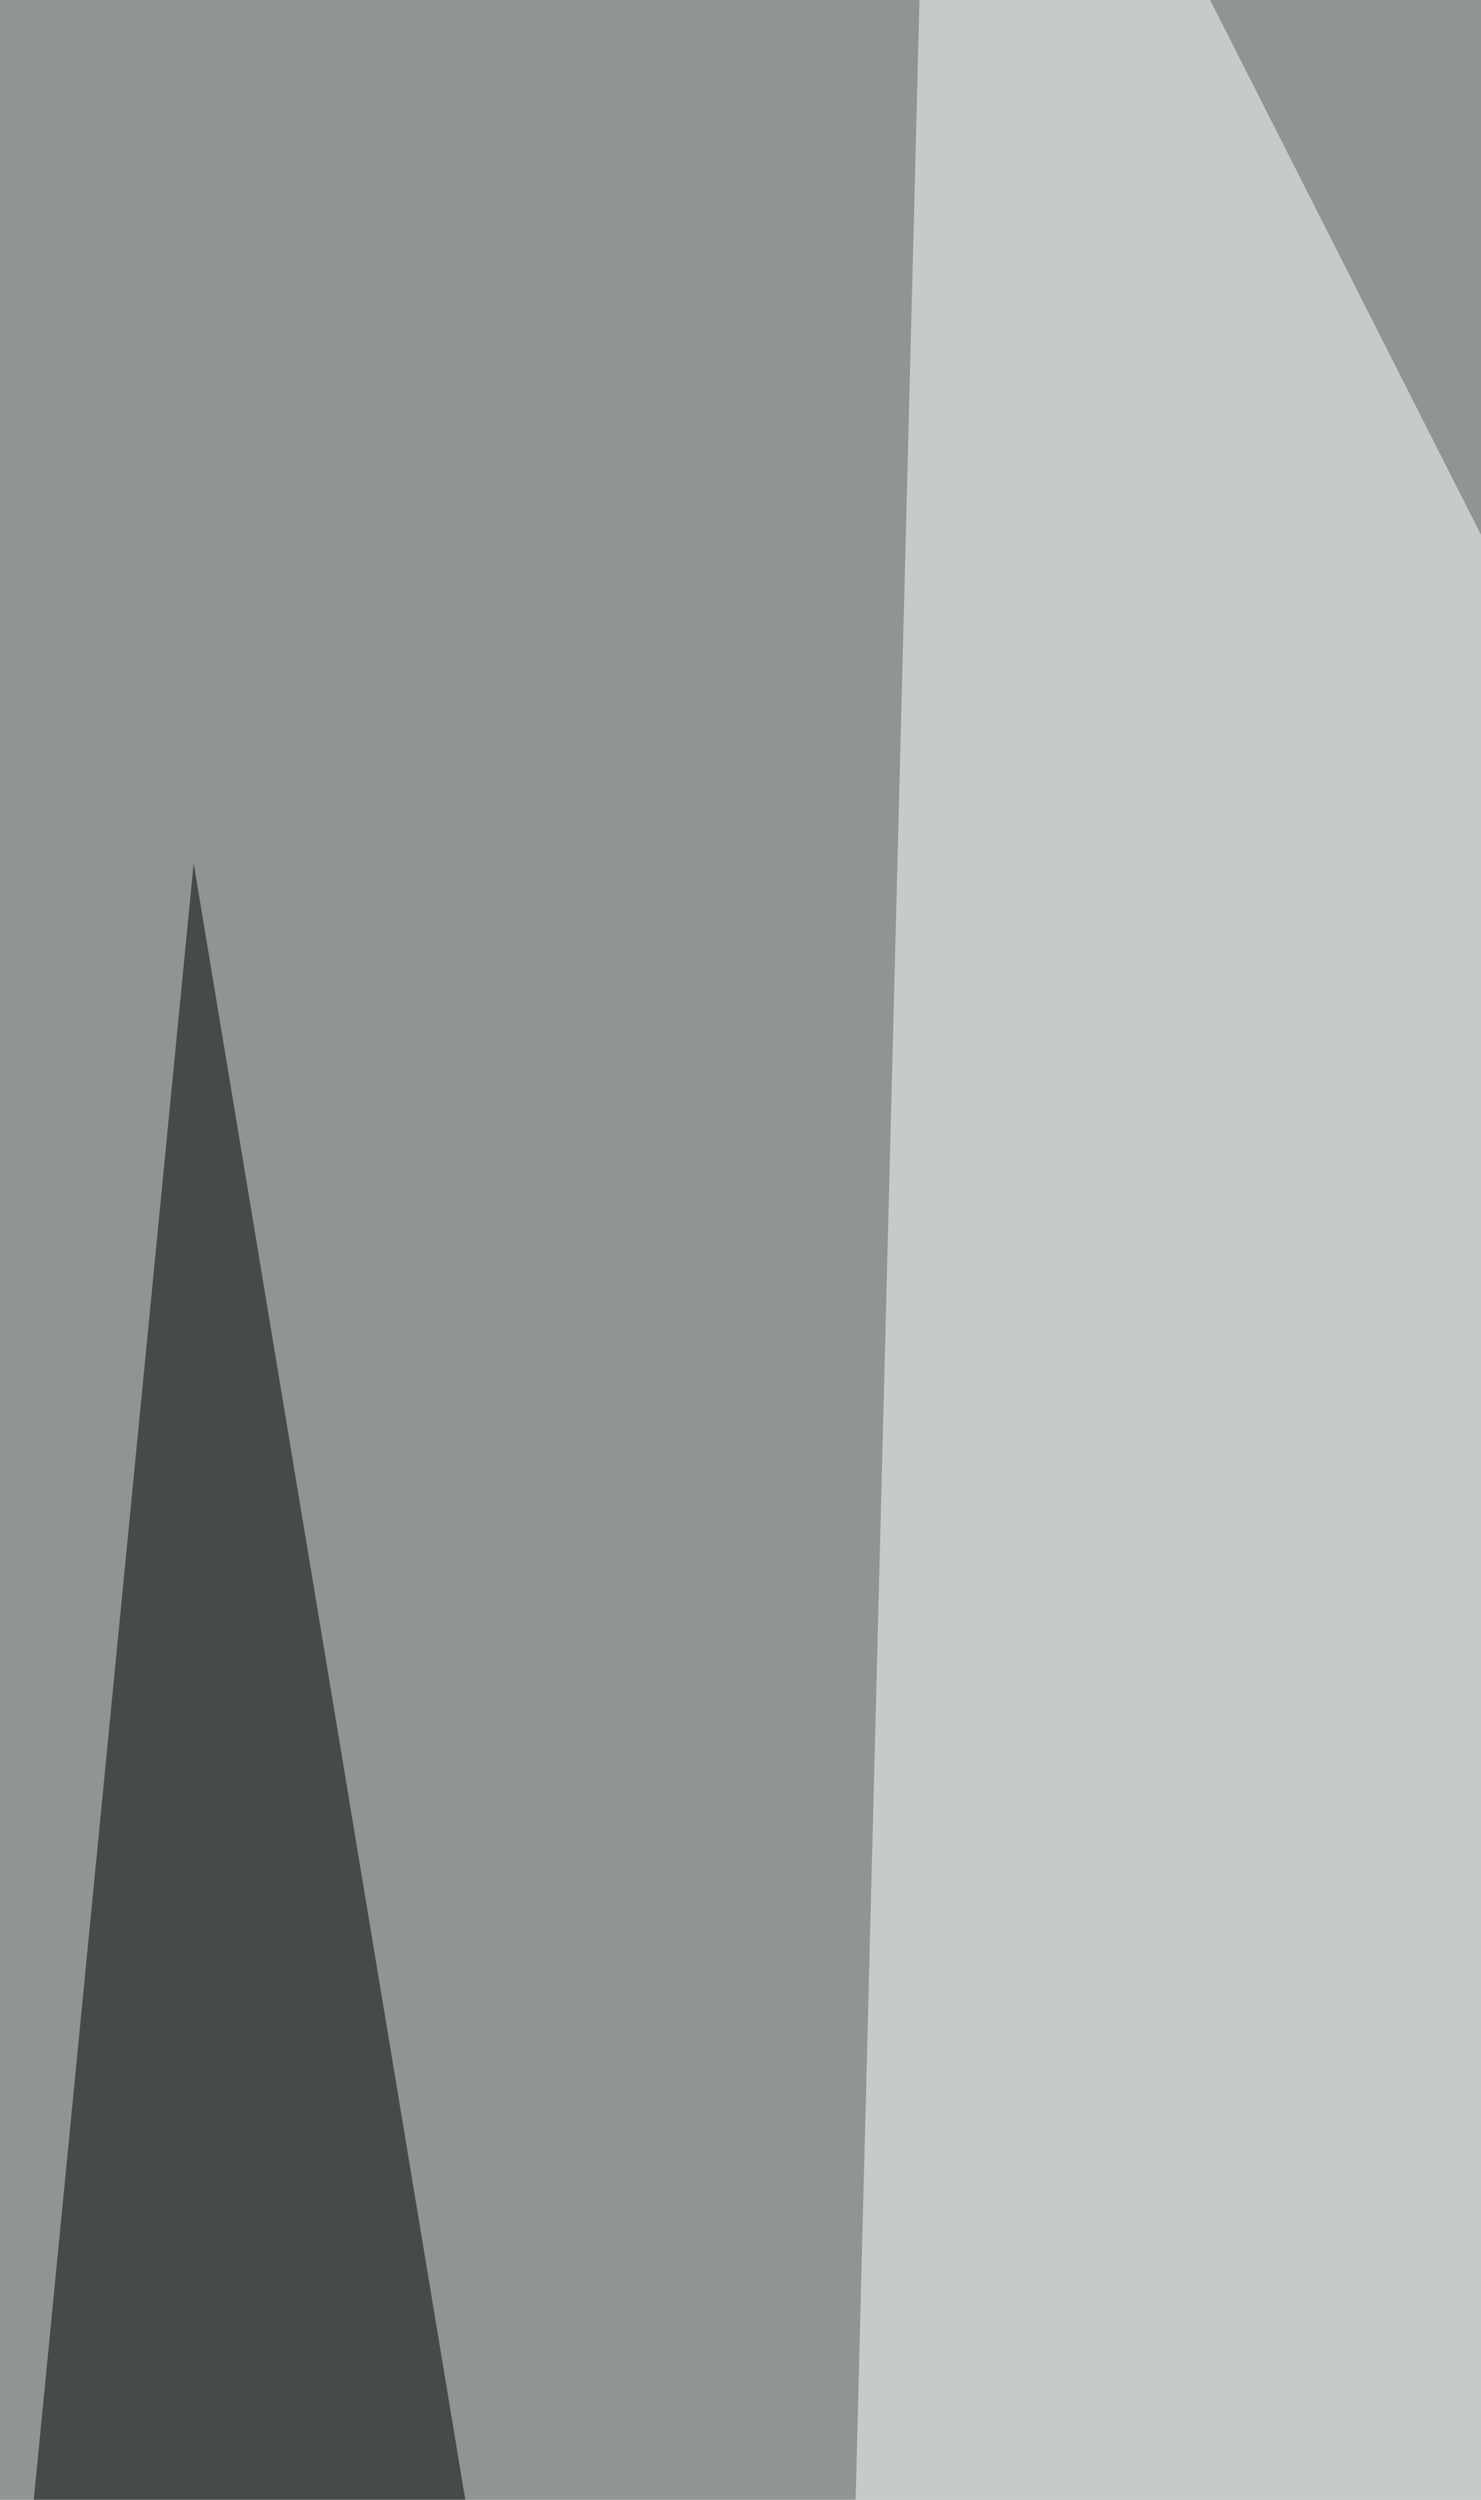
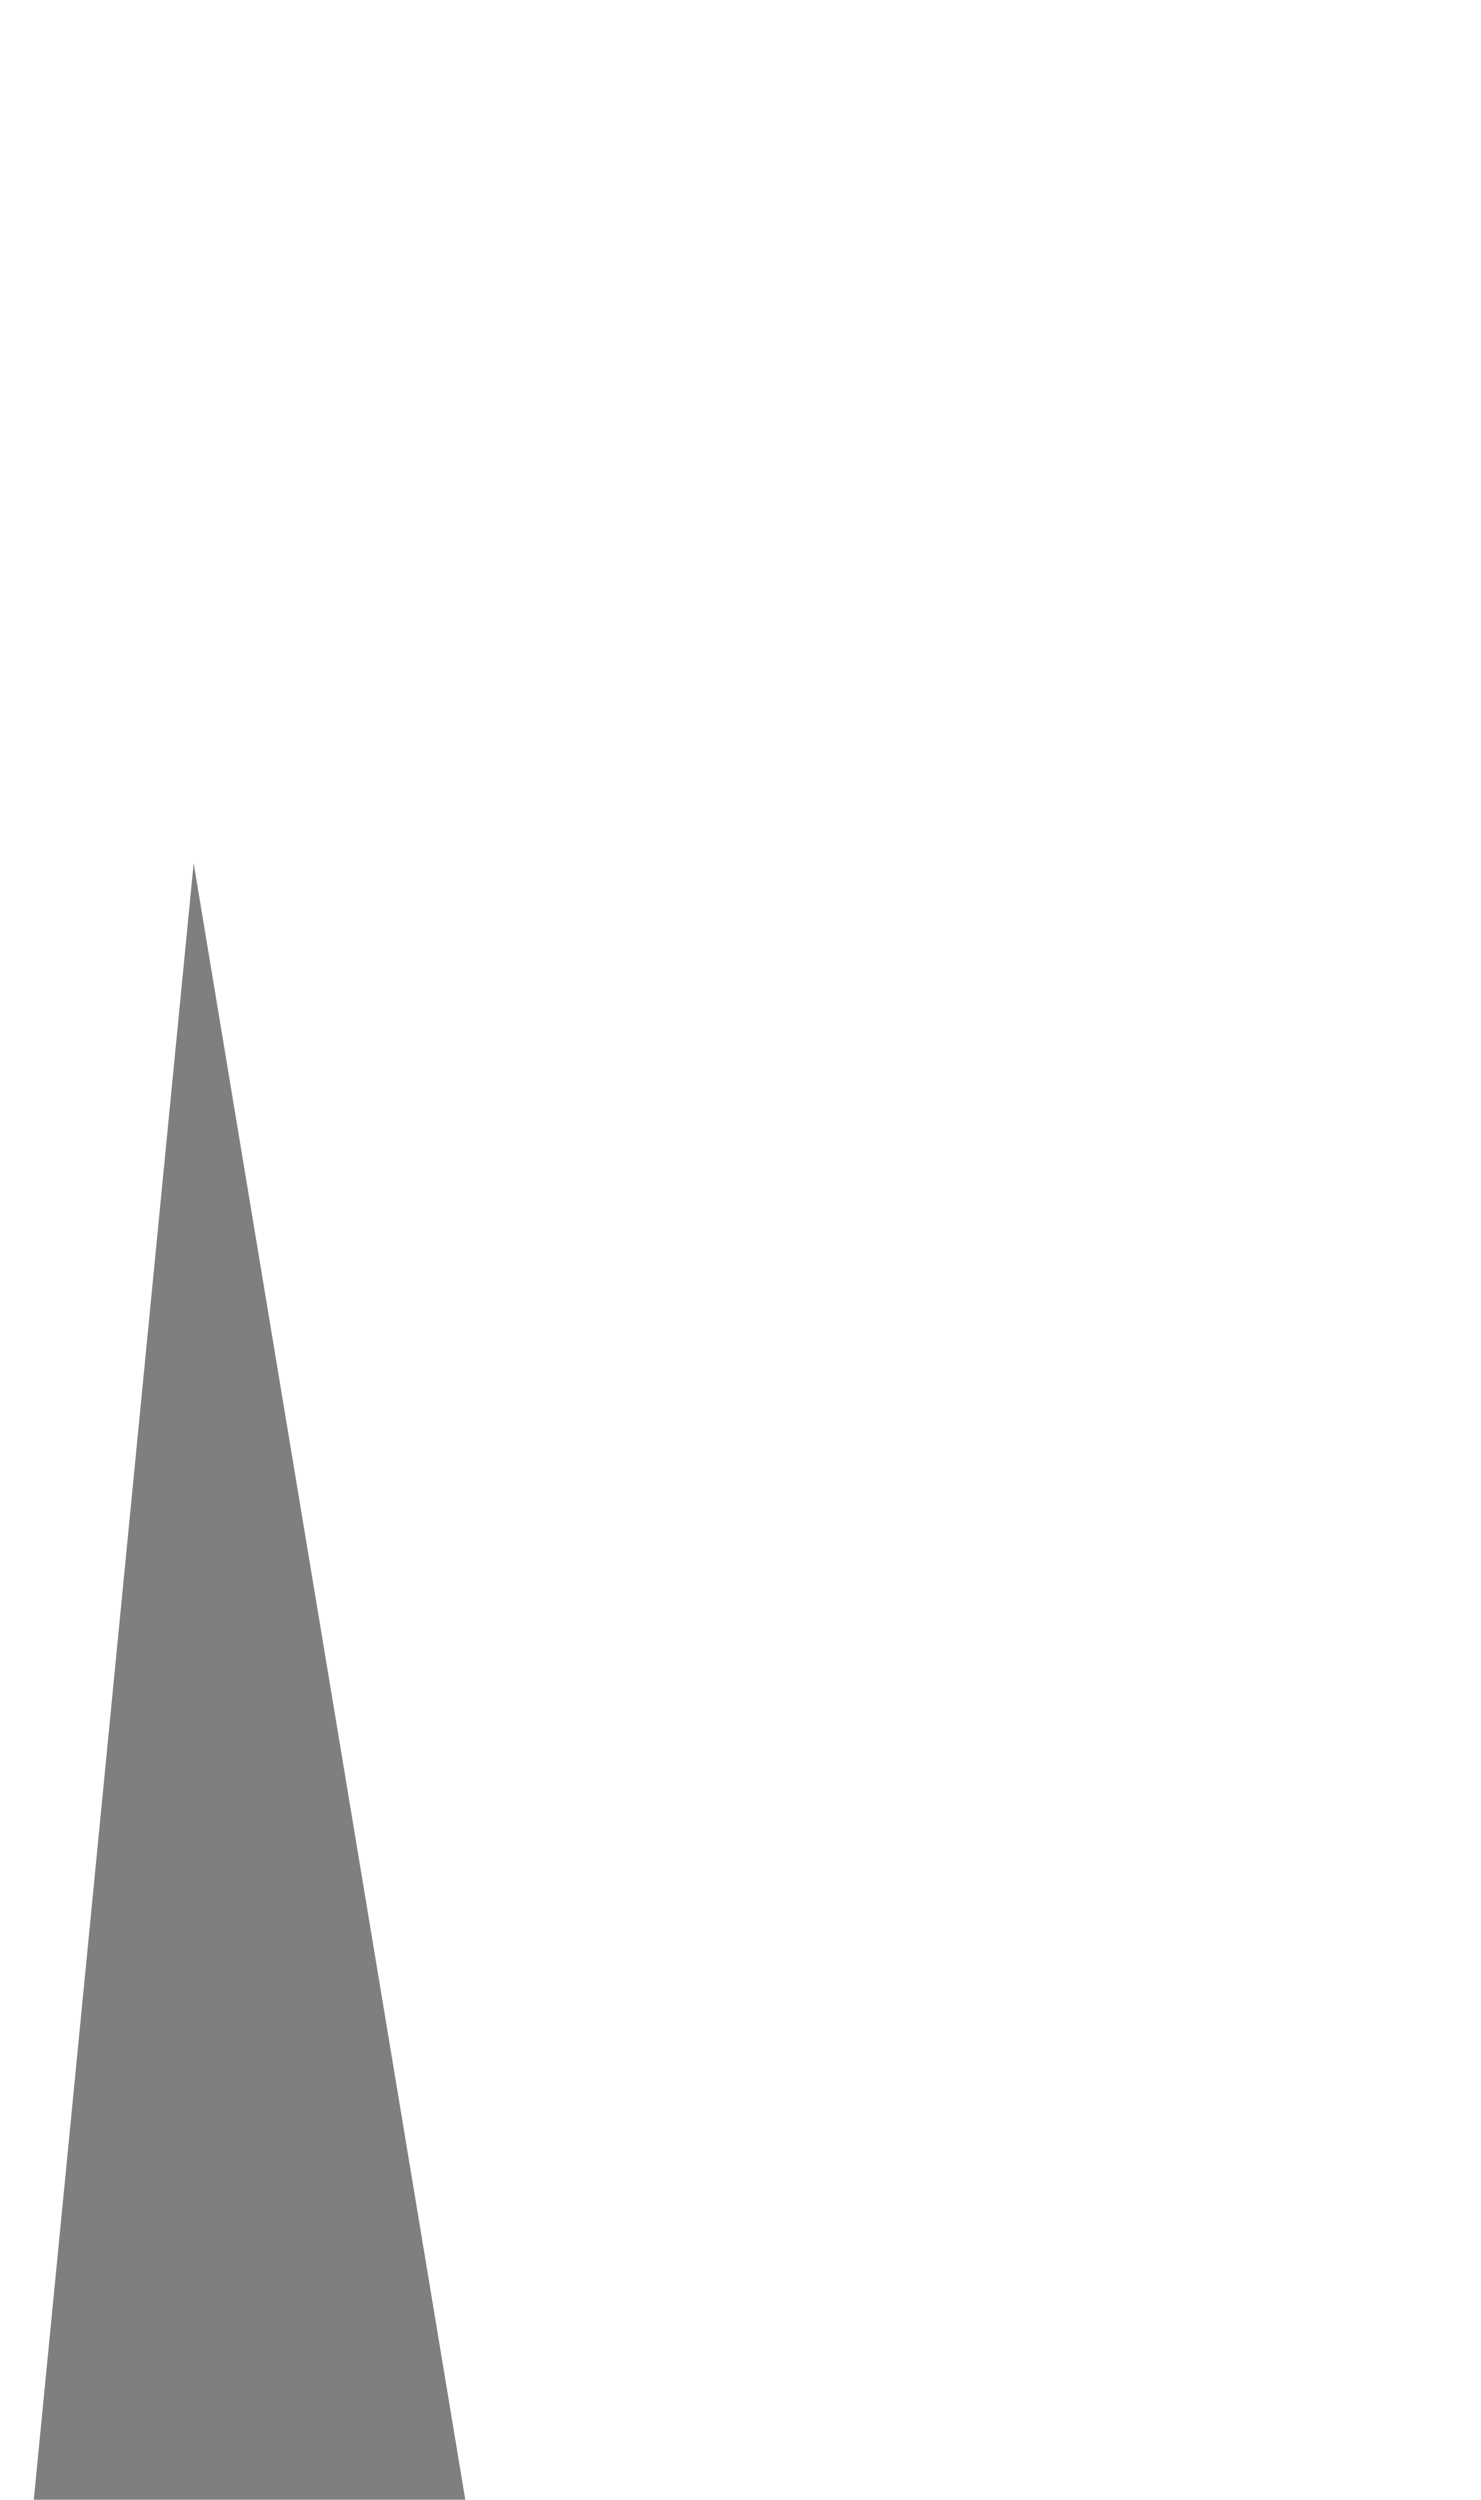
<svg xmlns="http://www.w3.org/2000/svg" width="208" height="351">
  <filter id="a">
    <feGaussianBlur stdDeviation="55" />
  </filter>
-   <rect width="100%" height="100%" fill="#8f9595" />
  <g filter="url(#a)">
    <g fill-opacity=".5">
-       <path fill="#fff" d="M610.7 1184.4l-4.9-1261L7.4 675z" />
      <path d="M744.3-42l79 1285.7-361 99zm-821 1226.4L27.2 121.2 230 1342.7z" />
      <path fill="#fff" d="M101.4 1085.5l593.4-49.5L131.1-76.7z" />
    </g>
  </g>
</svg>